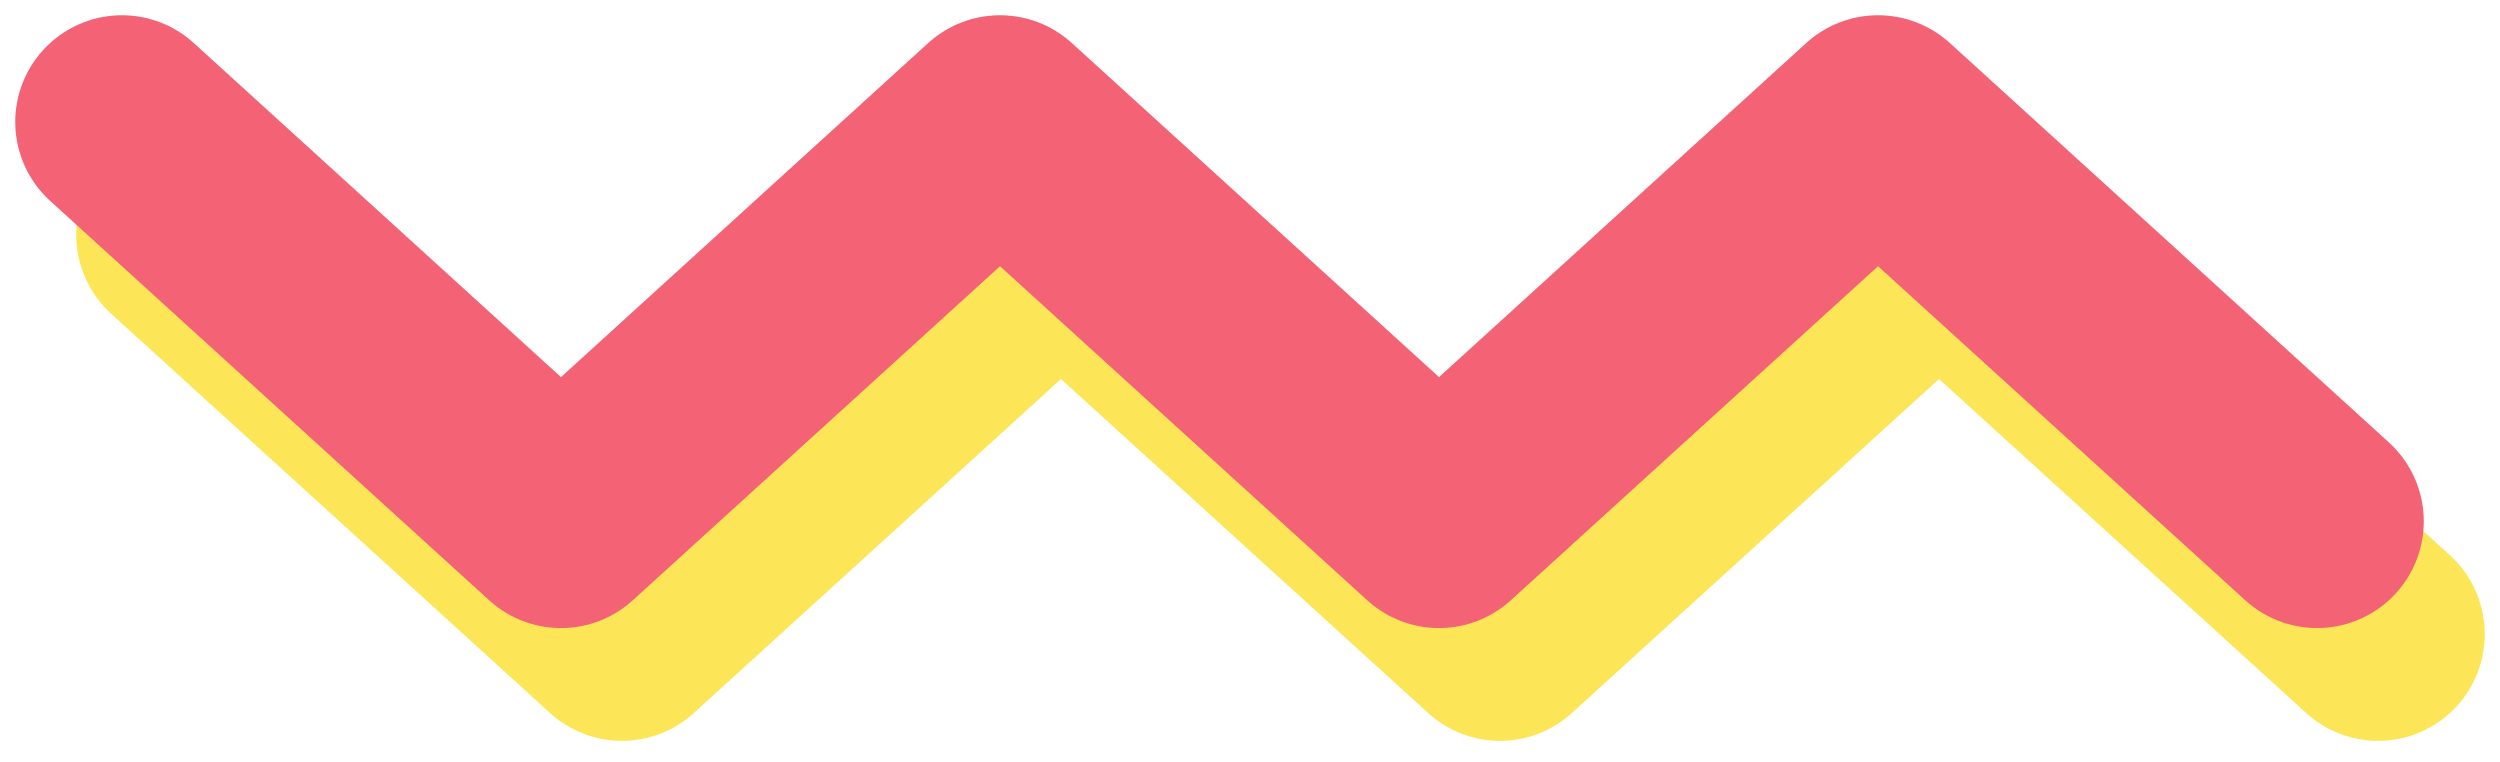
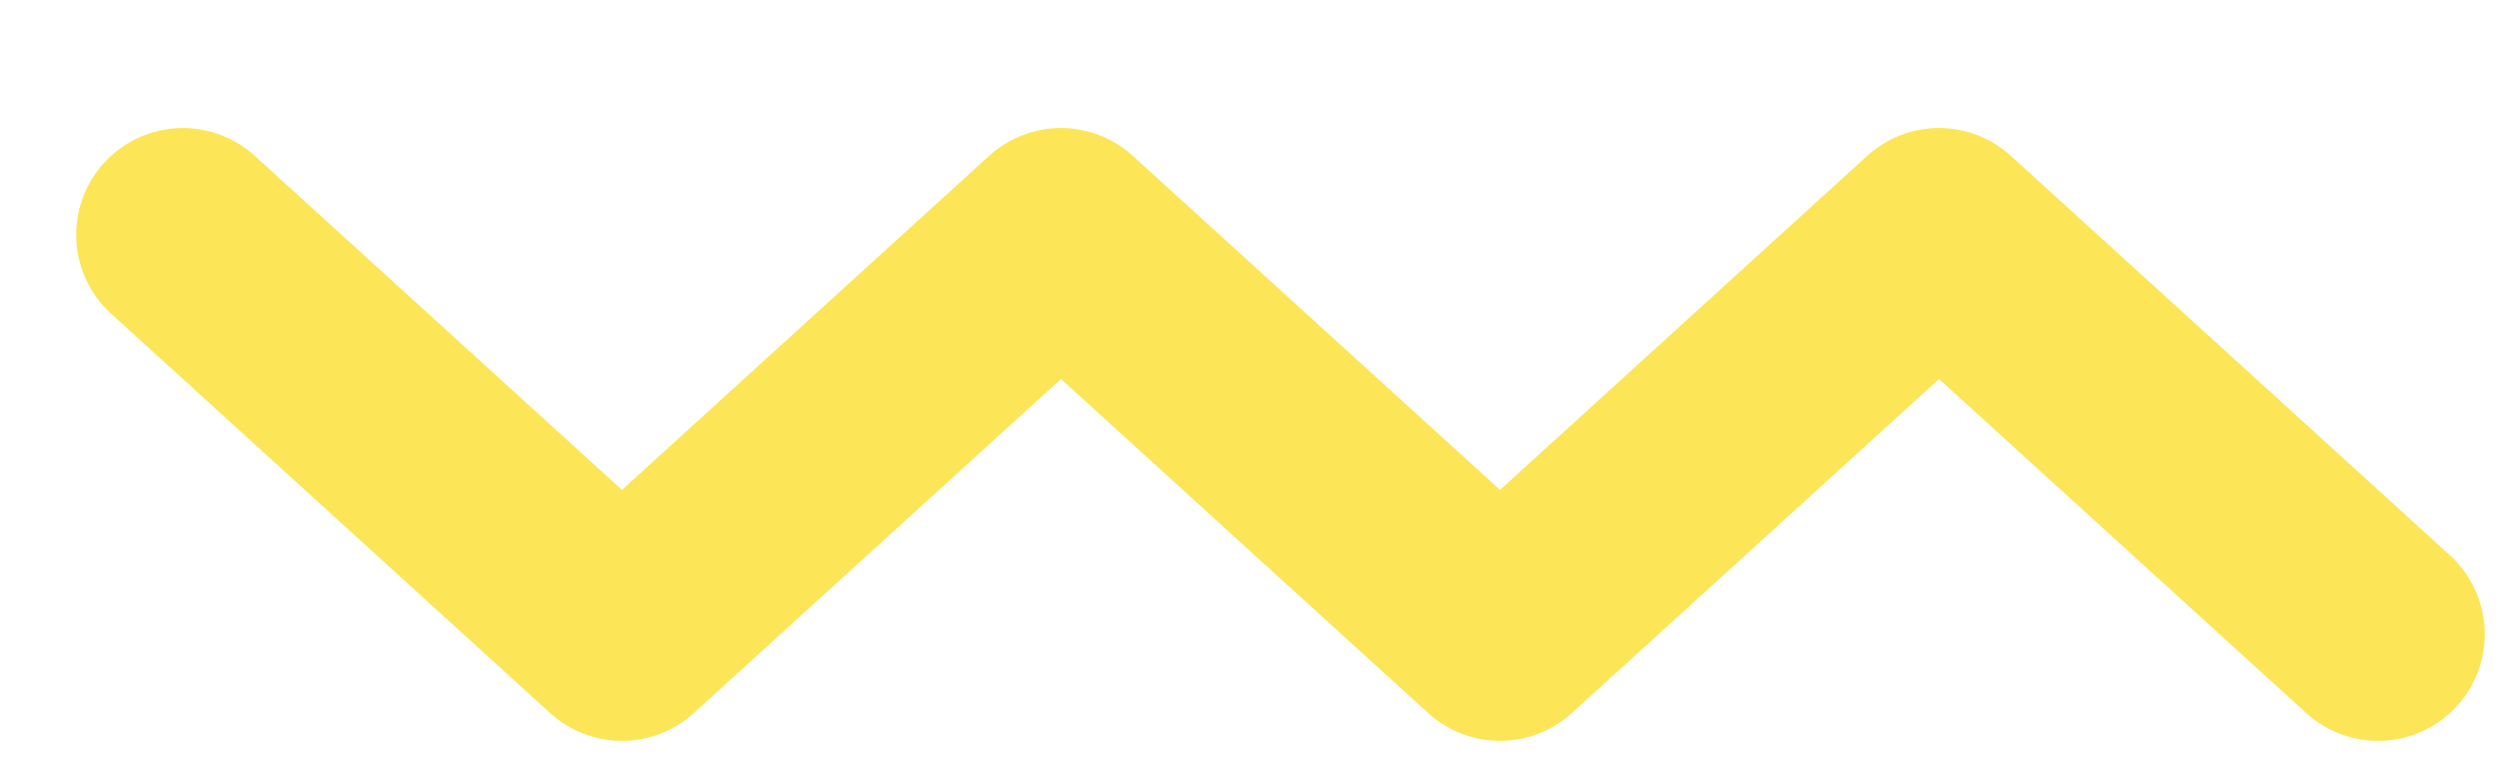
<svg xmlns="http://www.w3.org/2000/svg" width="82" height="25" viewBox="0 0 82 25" fill="none">
  <path d="M6 7.7L20.4 20.8L34.8 7.7L49.2 20.8L63.6 7.7L78 20.8" stroke="#FCE657" stroke-width="7" stroke-miterlimit="10" stroke-linecap="round" stroke-linejoin="round" />
-   <path d="M4 4L18.4 17.1L32.8 4L47.2 17.1L61.6 4L76 17.1" stroke="#F46275" stroke-width="7" stroke-miterlimit="10" stroke-linecap="round" stroke-linejoin="round" />
</svg>